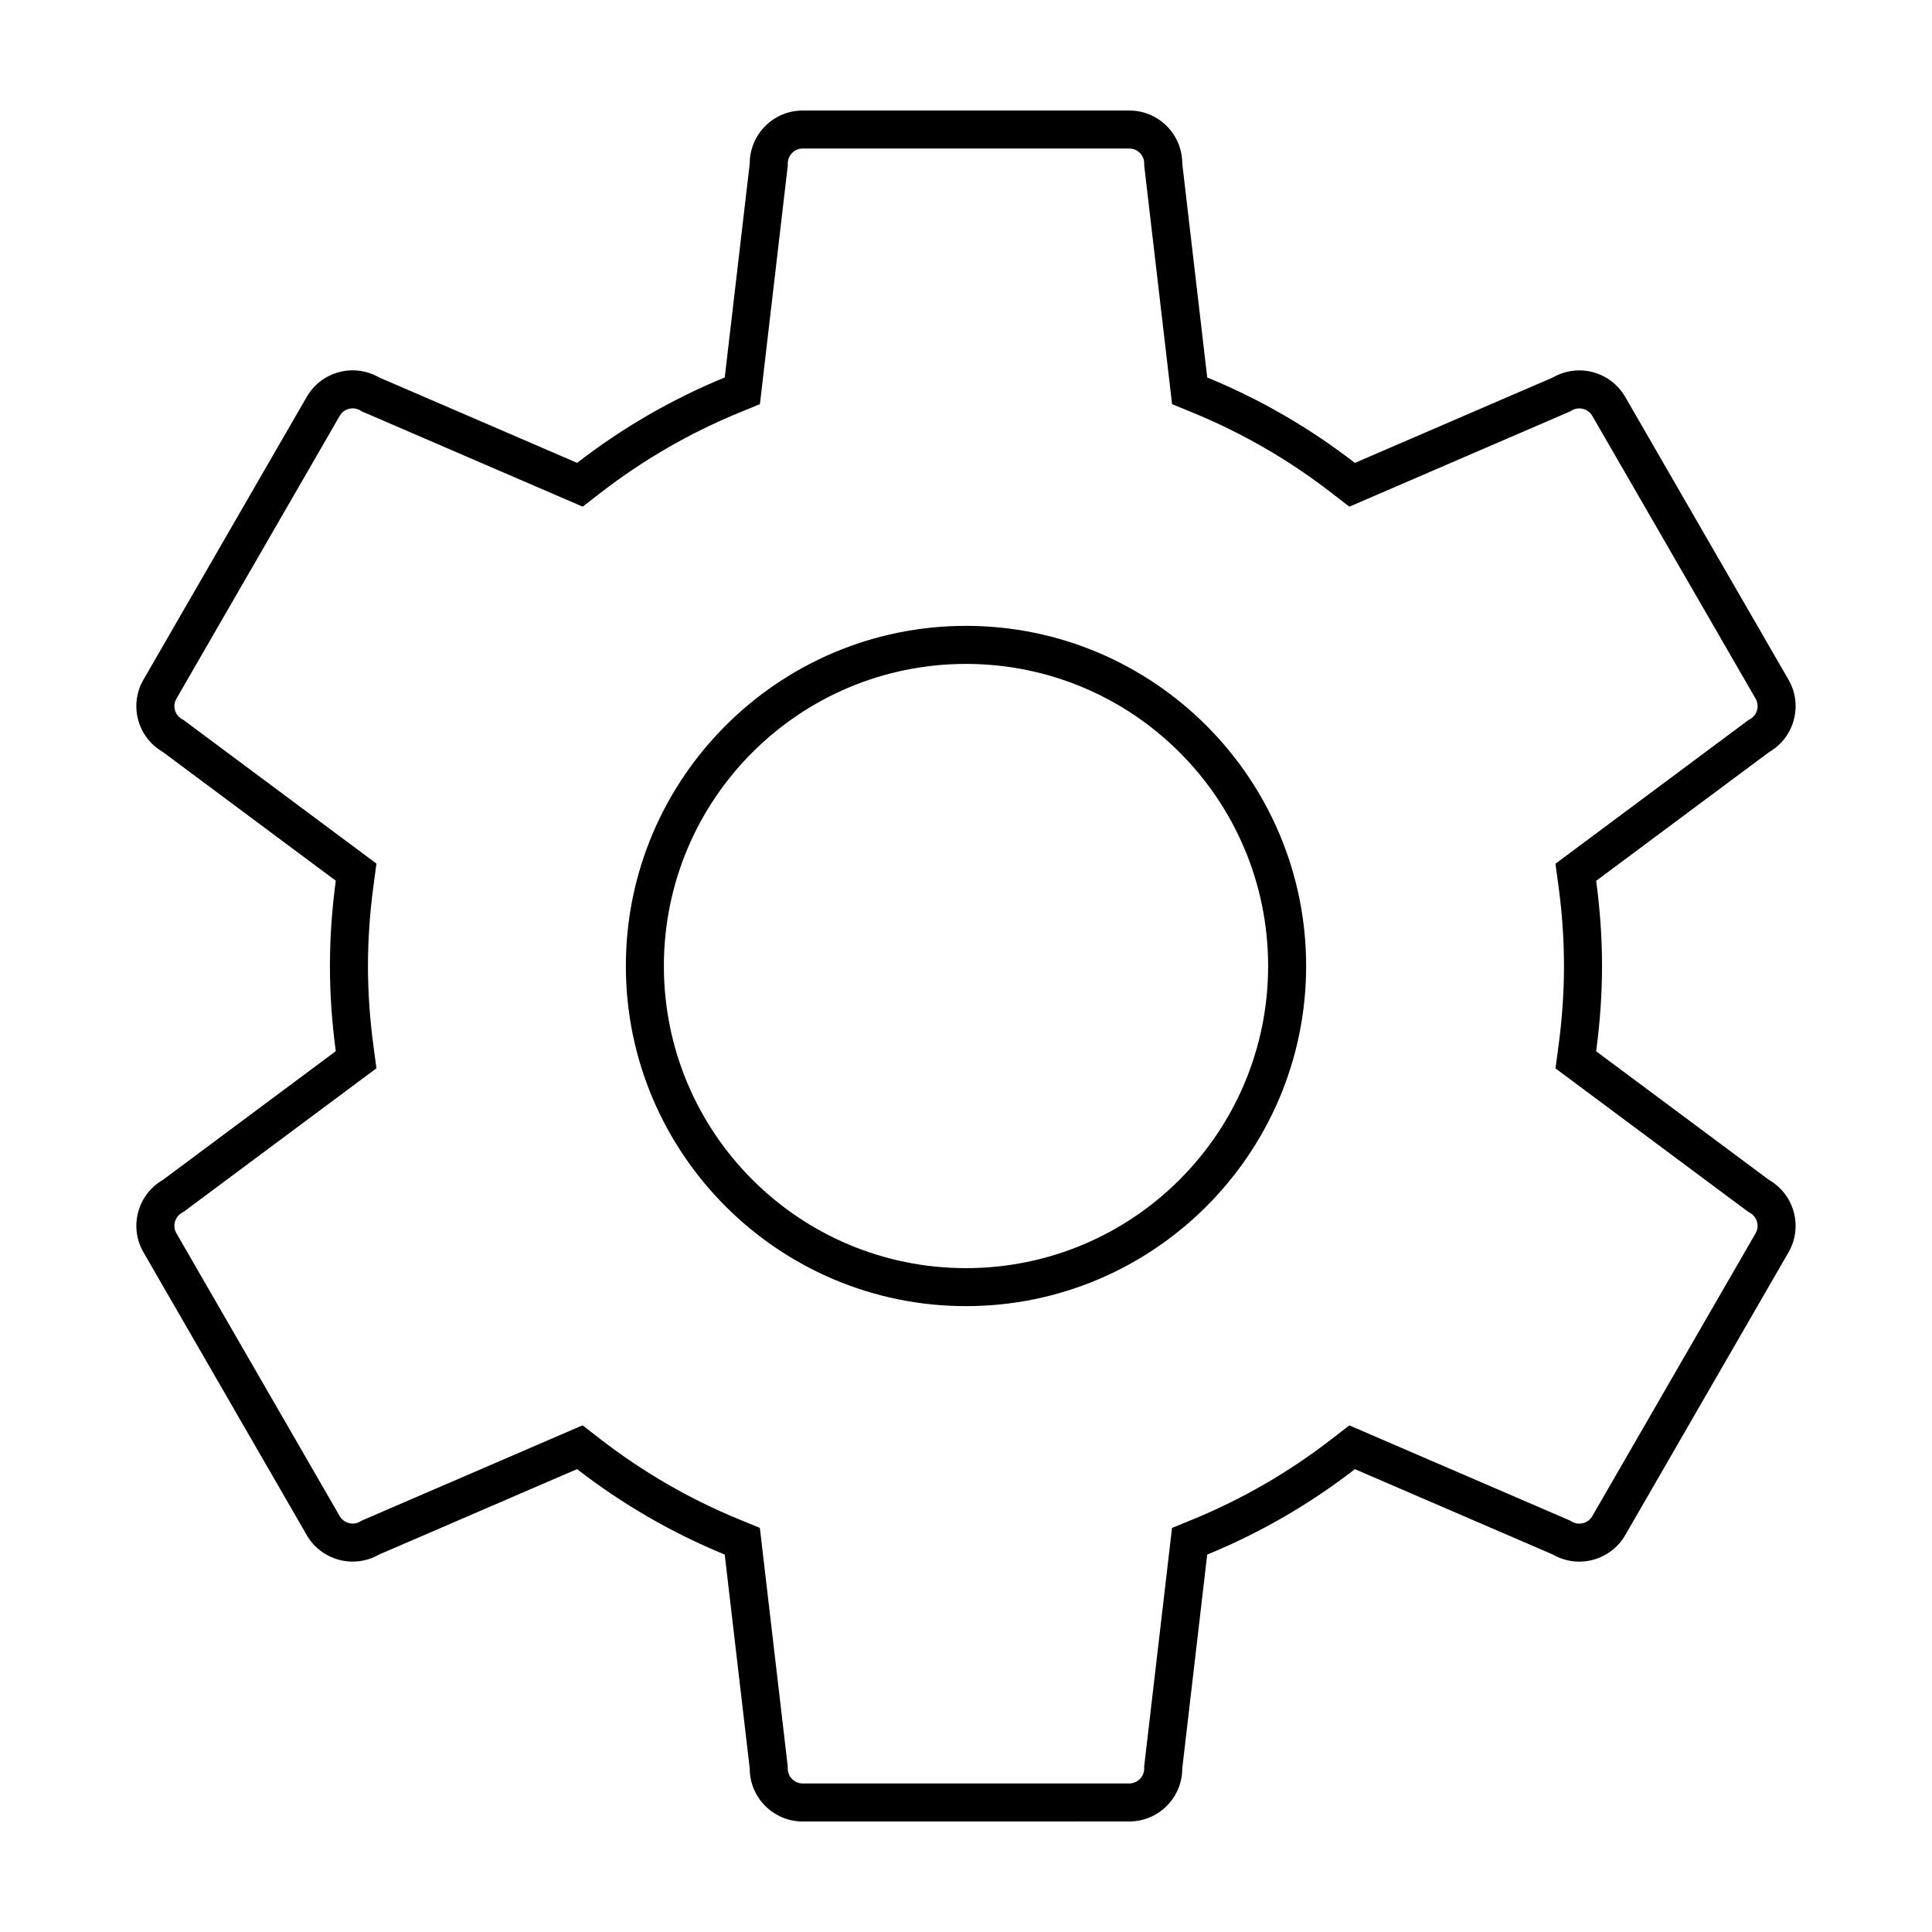
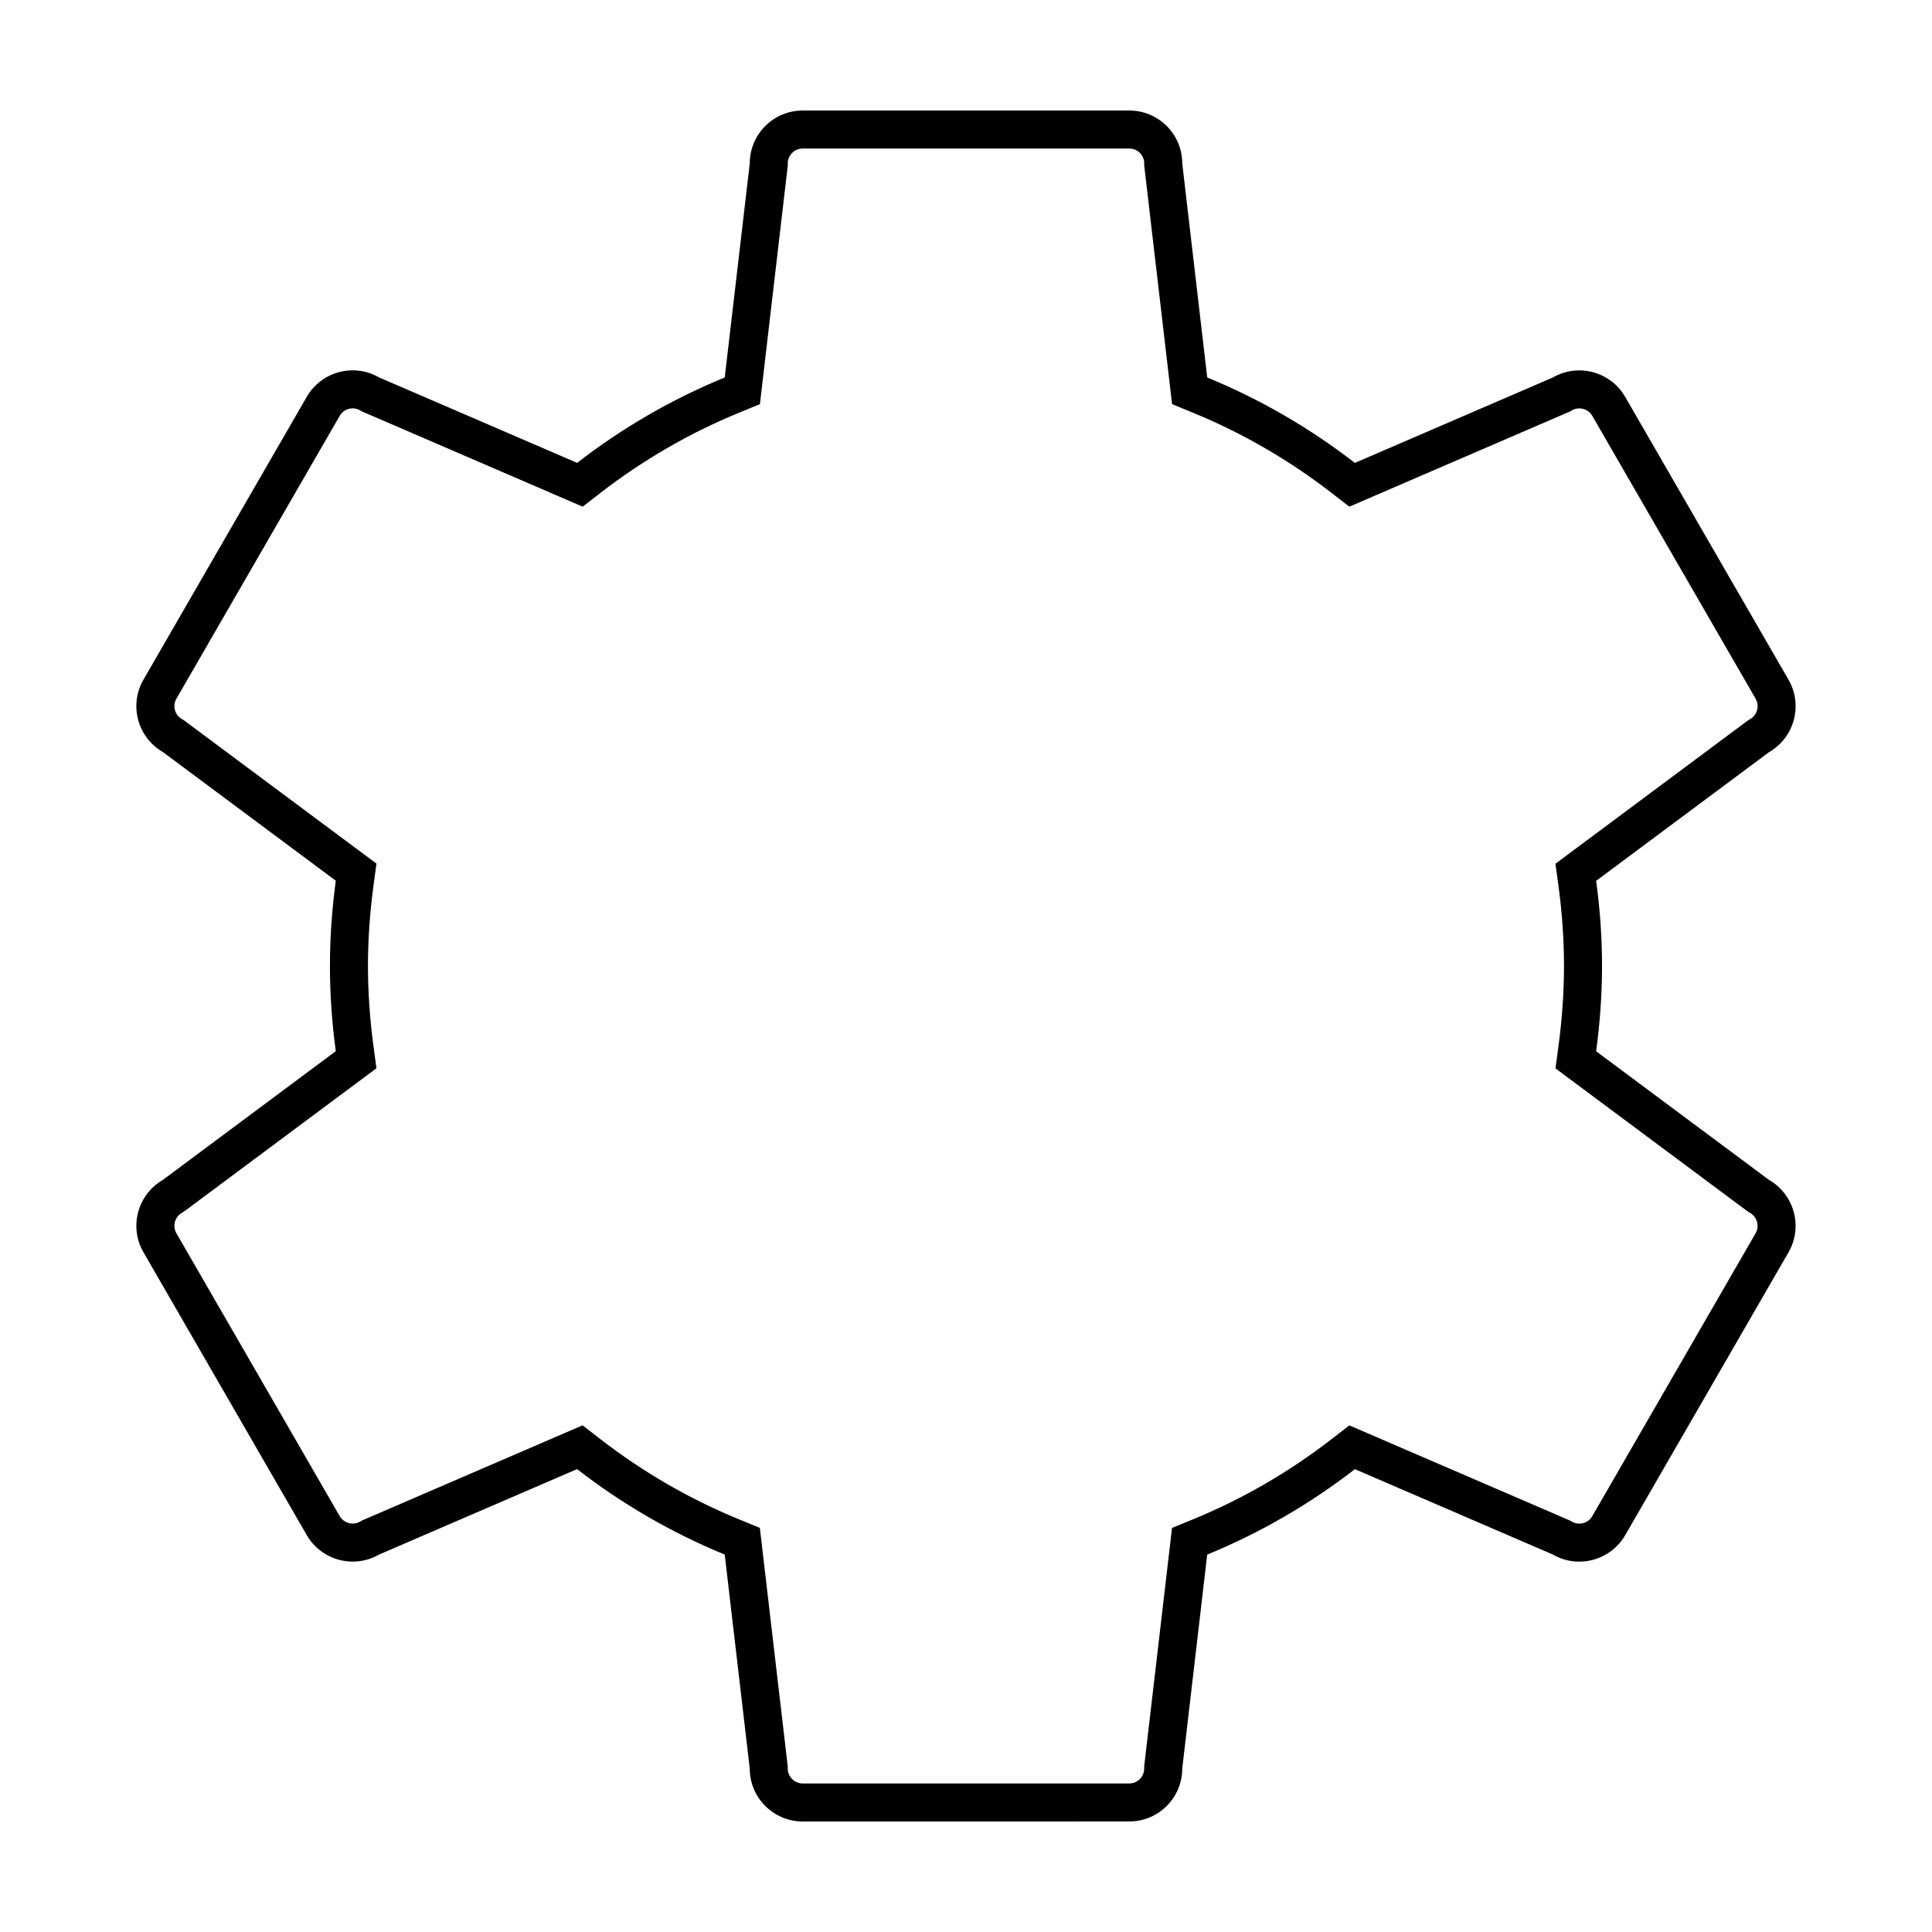
<svg xmlns="http://www.w3.org/2000/svg" fill="#000000" width="800px" height="800px" version="1.1" viewBox="144 144 512 512">
  <g>
    <path d="m612.83 456.71-45.836-34.113c0.992-7.391 1.559-14.918 1.559-22.582 0-7.664-0.551-15.195-1.559-22.586l45.836-34.117c6.715-3.879 9.02-12.461 5.144-19.18l-43.281-74.953c-3.883-6.711-12.469-9.012-19.176-5.141l-52.465 22.637c-11.875-9.199-25.02-16.848-39.125-22.637l-6.617-56.711c0-7.746-6.281-14.039-14.043-14.039h-86.543c-7.754 0-14.035 6.289-14.035 14.035l-6.625 56.707c-14.105 5.789-27.242 13.43-39.121 22.633l-52.473-22.637c-6.715-3.879-15.301-1.57-19.18 5.144l-43.273 74.945c-3.879 6.711-1.578 15.297 5.141 19.172l45.828 34.113c-0.992 7.394-1.551 14.93-1.551 22.602 0 7.664 0.559 15.191 1.547 22.57l-45.82 34.113c-6.715 3.879-9.02 12.469-5.144 19.18l43.277 74.961c3.875 6.699 12.461 9.004 19.172 5.141l52.457-22.633c11.887 9.199 25.02 16.859 39.133 22.641l6.629 56.699c0 7.742 6.281 14.031 14.043 14.043l86.543-0.012c7.754 0 14.035-6.289 14.035-14.02l6.613-56.699c14.117-5.785 27.246-13.441 39.141-22.641l52.457 22.621c6.715 3.879 15.301 1.57 19.184-5.141l43.277-74.961c3.859-6.695 1.562-15.281-5.148-19.156zm-3.582 14.129-43.277 74.957c-0.715 1.238-2.004 1.984-3.449 1.984-0.695 0-1.355-0.18-1.969-0.535l-0.508-0.293-58.457-25.211-4.699 3.637c-11.32 8.758-23.699 15.922-36.797 21.289l-5.496 2.254-7.375 63.184v0.586c0 2.176-1.777 3.945-3.961 3.945l-86.523 0.004c-2.195-0.004-3.981-1.785-3.981-3.965v-0.586l-7.387-63.184-5.496-2.254c-13.105-5.371-25.484-12.531-36.789-21.285l-4.699-3.641-58.449 25.219-0.504 0.297c-0.609 0.348-1.27 0.523-1.965 0.523-1.113 0-2.606-0.52-3.445-1.98l-43.277-74.957c-0.711-1.234-0.551-2.414-0.395-3.008 0.16-0.59 0.613-1.691 1.848-2.41l0.508-0.297 51.051-38.008-0.785-5.879c-0.969-7.227-1.461-14.363-1.461-21.23 0-6.887 0.492-14.035 1.461-21.254l0.789-5.879-51.055-38.004-0.508-0.297c-1.238-0.715-1.688-1.809-1.844-2.402-0.16-0.59-0.316-1.762 0.395-2.996l43.277-74.957c0.719-1.246 2.012-1.988 3.449-1.988 0.691 0 1.355 0.18 1.965 0.535l0.508 0.293 58.469 25.227 4.699-3.641c11.273-8.73 23.645-15.891 36.777-21.277l5.492-2.254 7.379-63.188v-0.586c0-2.184 1.773-3.965 3.961-3.965h86.543c2.188 0 3.965 1.777 3.965 3.961v0.586l7.379 63.191 5.492 2.254c13.133 5.391 25.508 12.551 36.781 21.281l4.699 3.641 58.469-25.227 0.516-0.293c0.605-0.352 1.266-0.527 1.953-0.527 1.441 0 2.734 0.746 3.457 1.988l43.277 74.941c1.094 1.891 0.438 4.324-1.457 5.414l-0.508 0.293-51.078 38.031 0.801 5.891c0.969 7.148 1.461 14.289 1.461 21.23 0 6.867-0.492 14.012-1.465 21.234l-0.789 5.883 51.07 38.008 0.508 0.293c1.883 1.09 2.539 3.516 1.449 5.402z" />
-     <path d="m400 309.86c-49.707 0-90.141 40.438-90.141 90.141 0 49.699 40.438 90.137 90.141 90.137 49.707 0 90.141-40.438 90.141-90.137 0-49.699-40.441-90.141-90.141-90.141zm0 170.21c-44.219 0-80.066-35.824-80.066-80.059 0-44.219 35.848-80.066 80.066-80.066s80.066 35.848 80.066 80.066c-0.004 44.215-35.855 80.059-80.066 80.059z" />
  </g>
</svg>